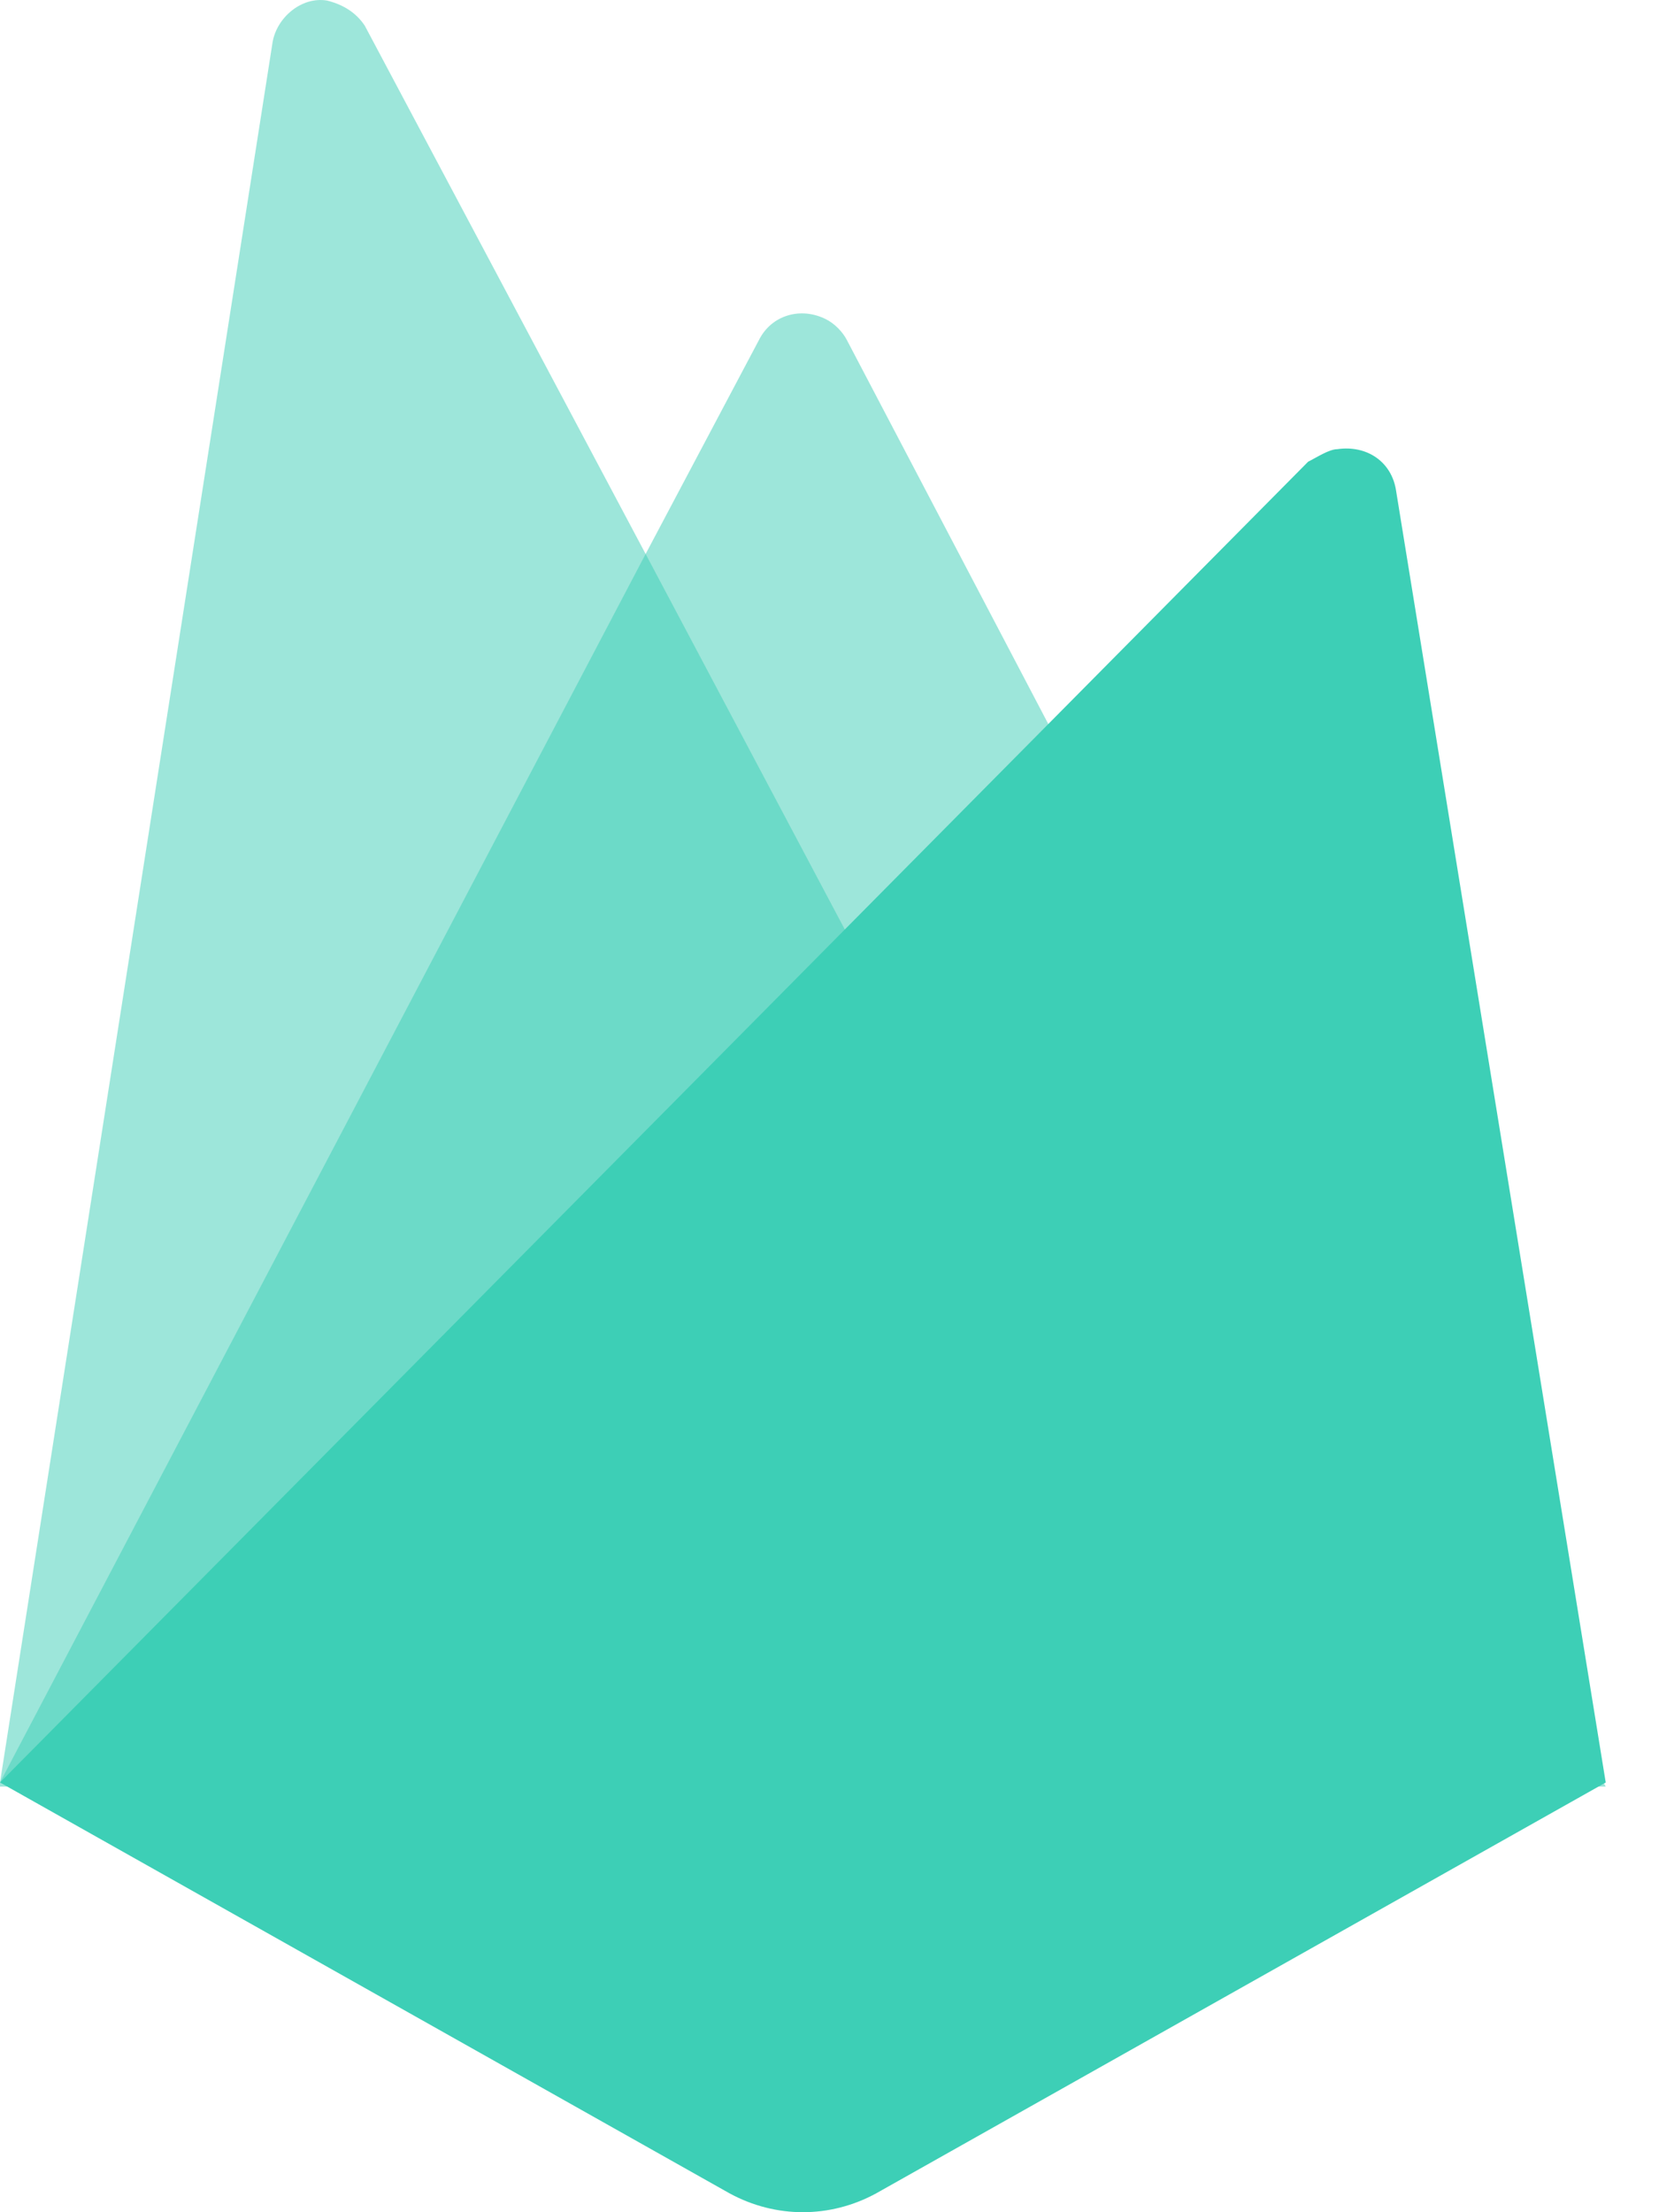
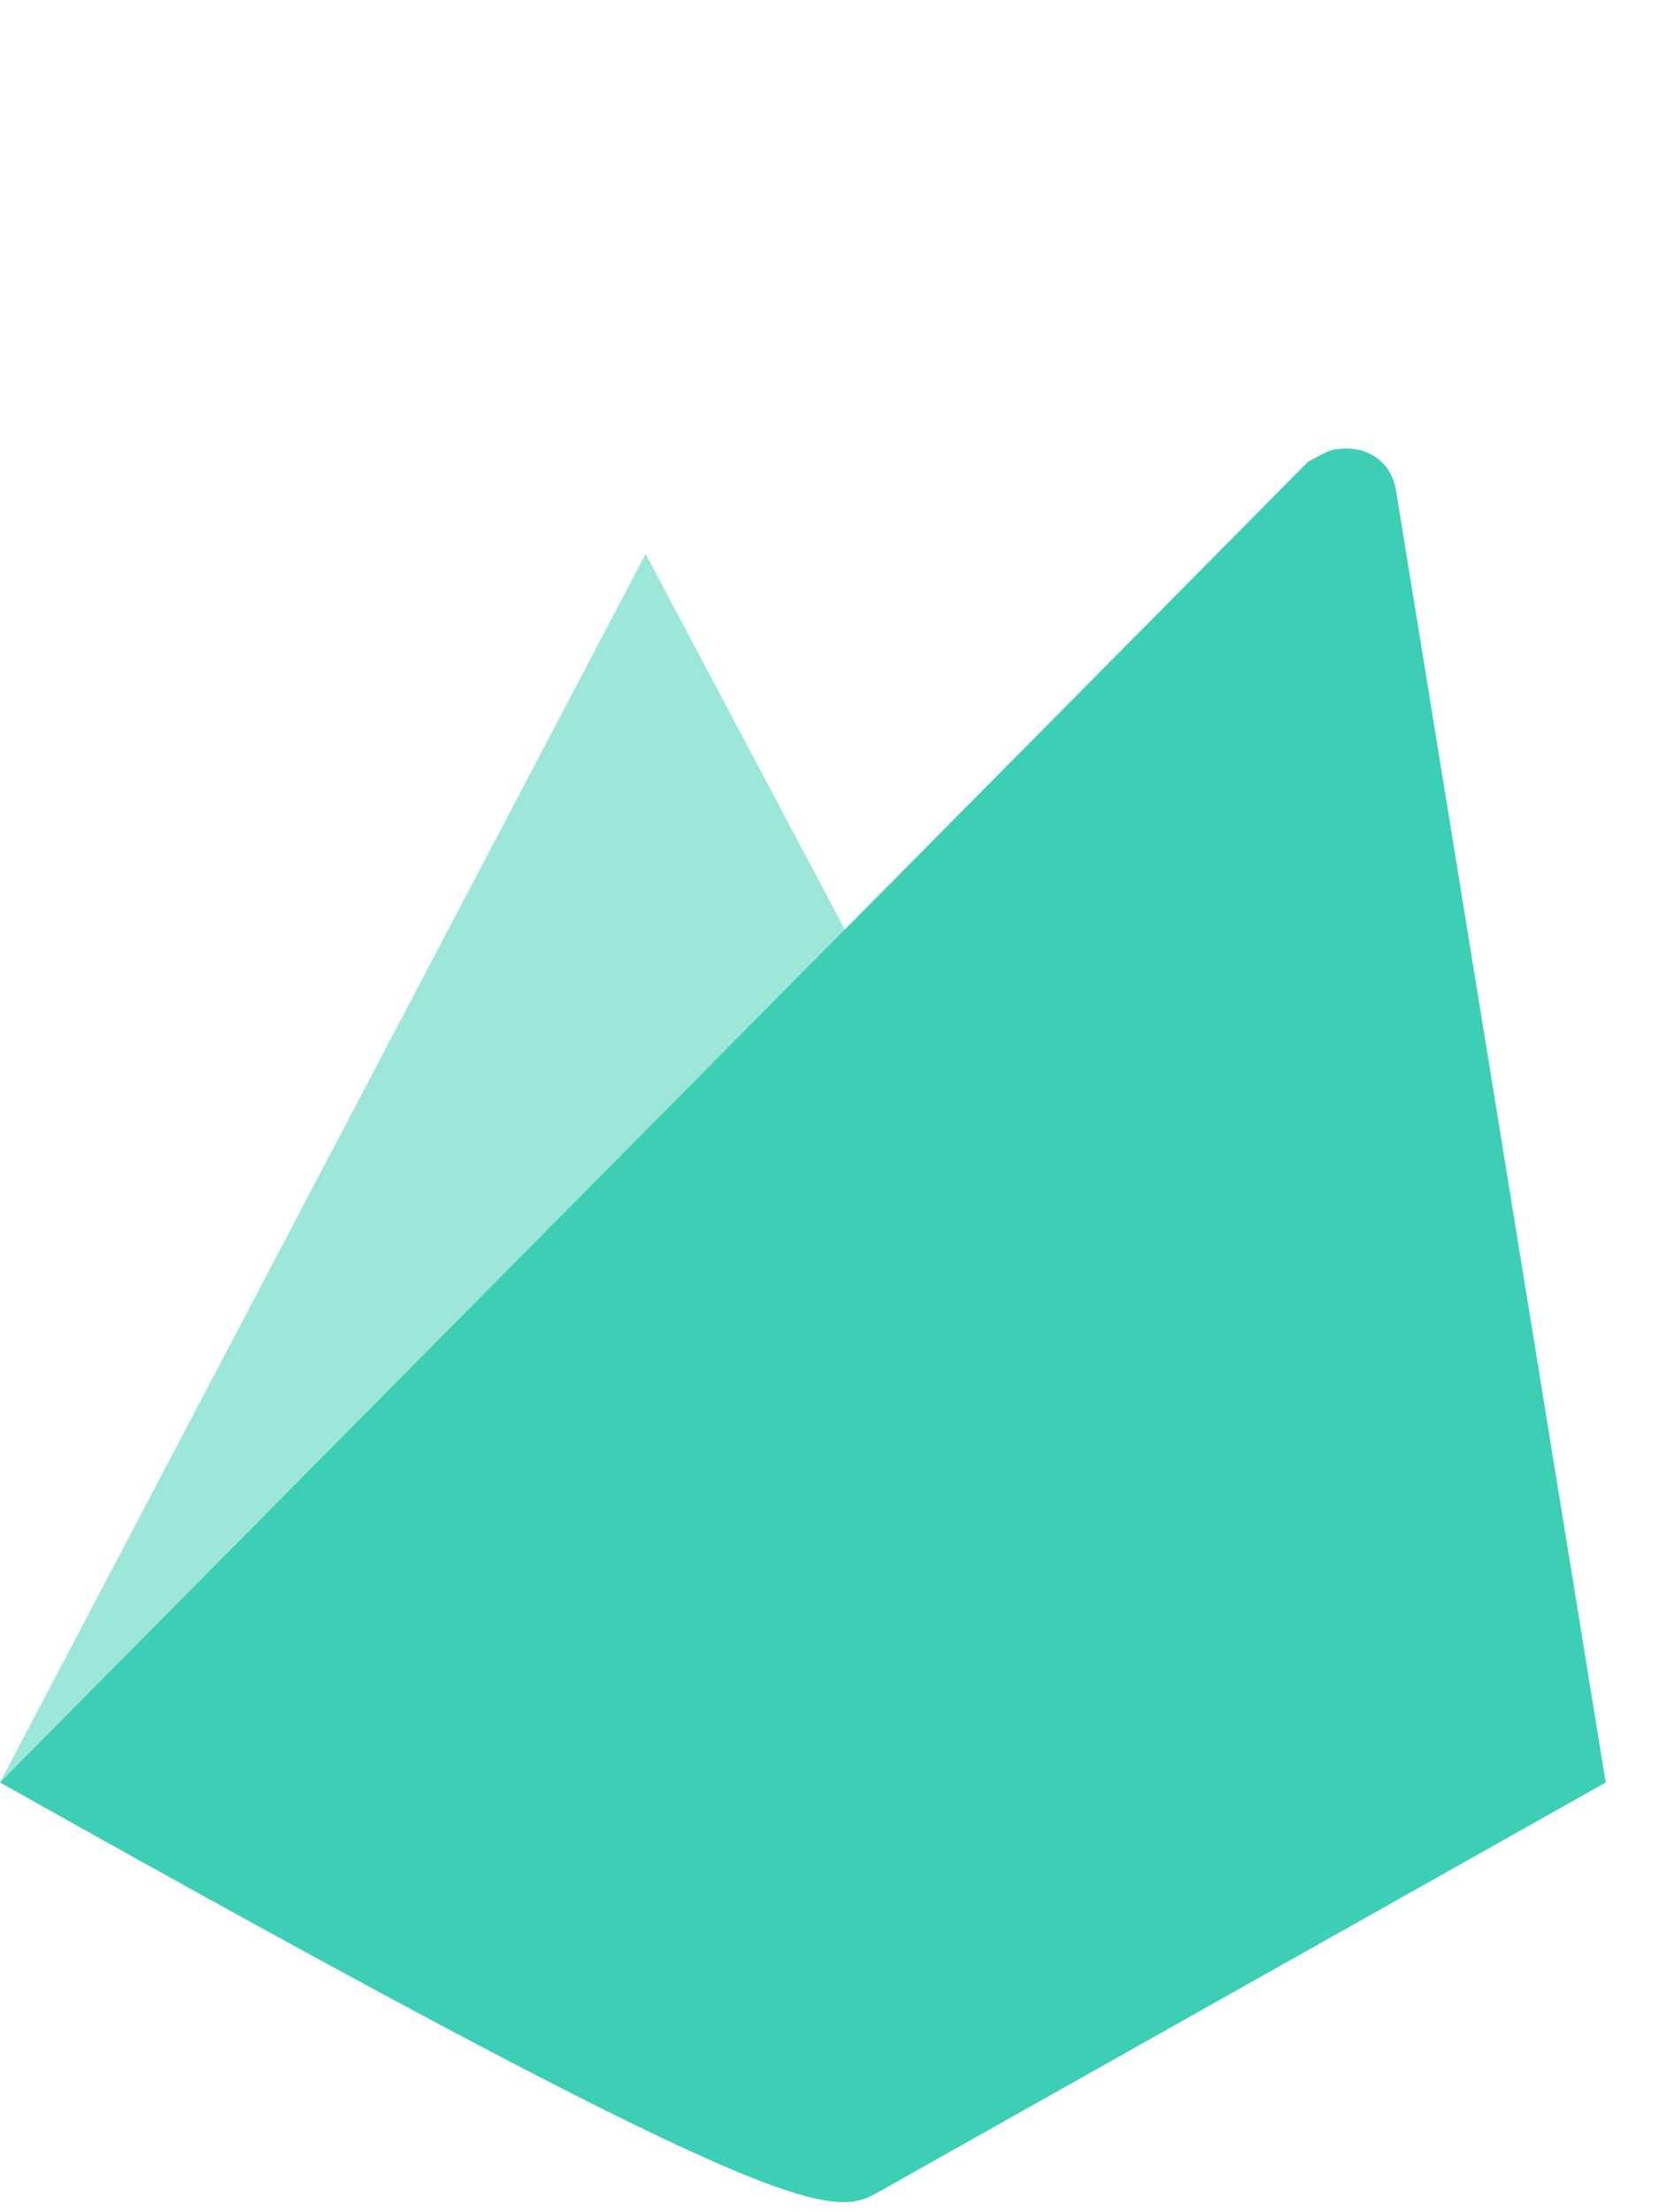
<svg xmlns="http://www.w3.org/2000/svg" width="18" height="24" viewBox="0 0 18 24" fill="none">
-   <path d="M0 19.338L2.957 0.461C3.002 0.188 3.275 -0.04 3.548 0.006C3.73 0.051 3.867 0.142 3.958 0.279L7.005 6.01L8.234 3.69C8.37 3.417 8.688 3.326 8.961 3.463C9.052 3.508 9.143 3.599 9.189 3.69L17.422 19.383H0V19.338Z" fill="#3DCFB6" fill-opacity="0.5" />
  <path d="M10.19 12.014L7.005 6.01L0 19.338L10.19 12.014Z" fill="#3DCFB6" fill-opacity="0.5" />
-   <path d="M17.422 19.338L15.148 5.328C15.102 5.009 14.83 4.827 14.511 4.873C14.42 4.873 14.284 4.964 14.193 5.009L0 19.338L7.915 23.795C8.416 24.068 9.007 24.068 9.507 23.795L17.422 19.338Z" fill="#3DCFB6" />
+   <path d="M17.422 19.338L15.148 5.328C15.102 5.009 14.83 4.827 14.511 4.873C14.42 4.873 14.284 4.964 14.193 5.009L0 19.338C8.416 24.068 9.007 24.068 9.507 23.795L17.422 19.338Z" fill="#3DCFB6" />
</svg>